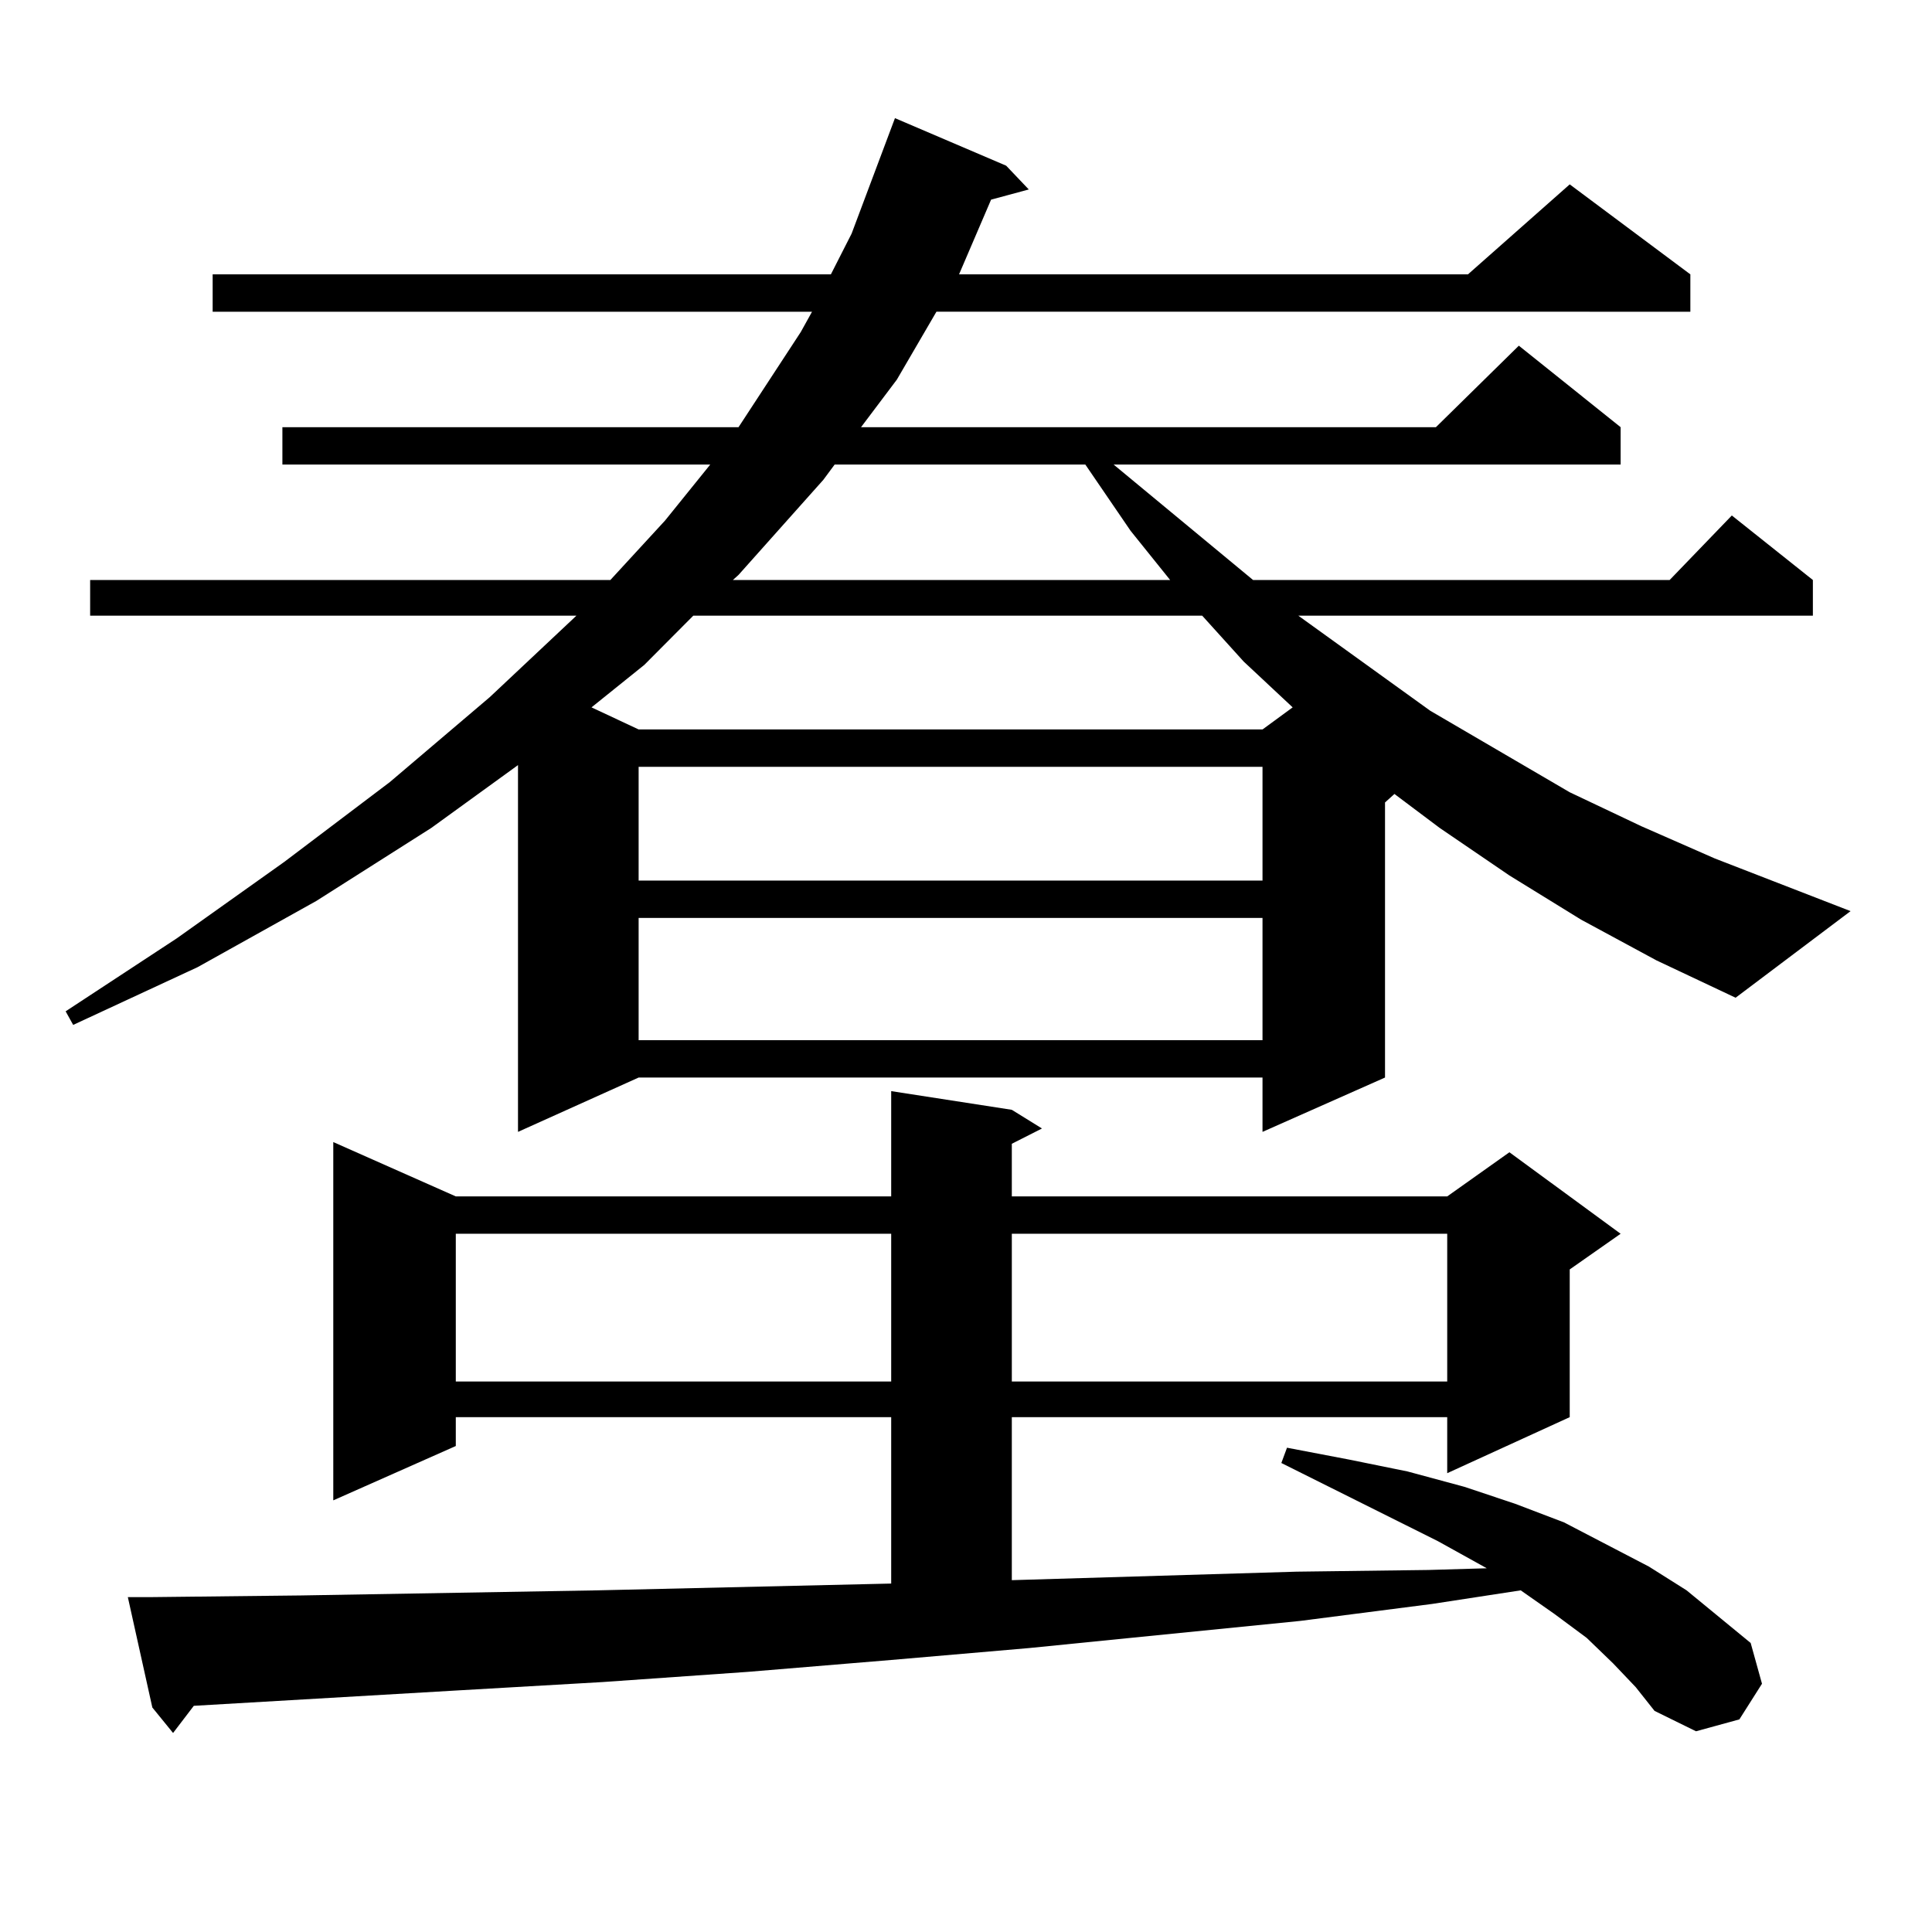
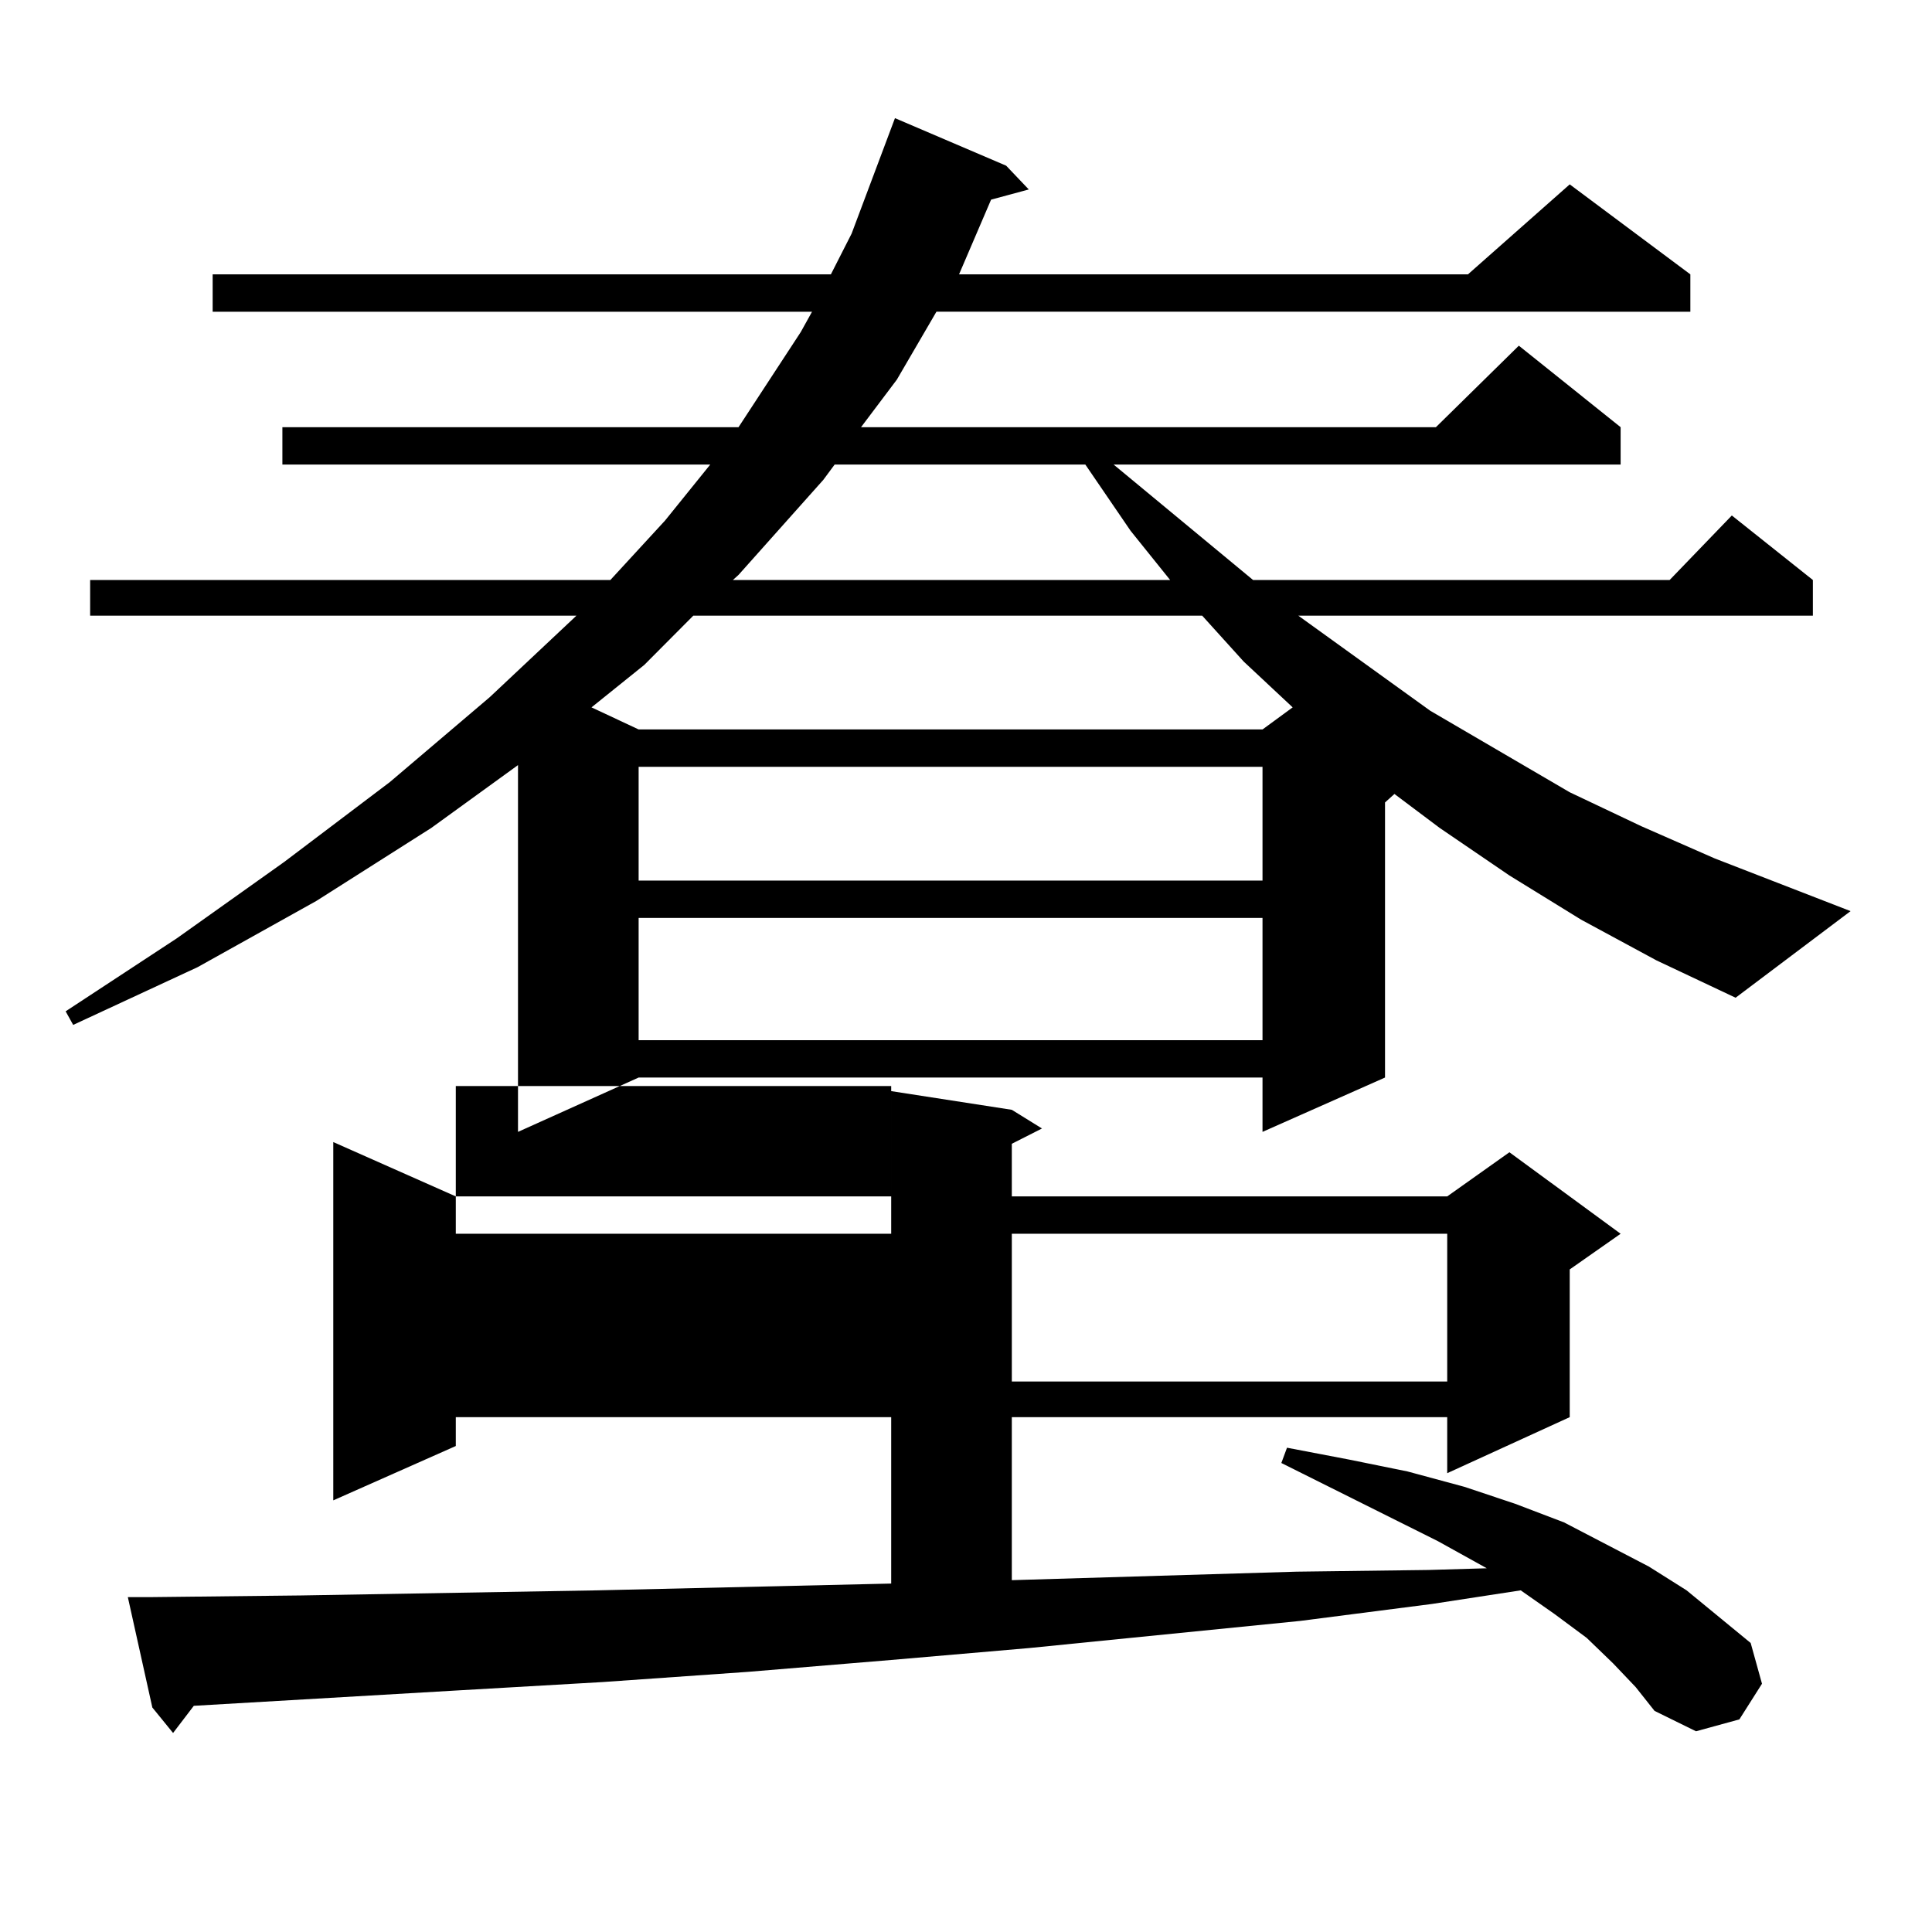
<svg xmlns="http://www.w3.org/2000/svg" version="1.1" id="图层_1" x="0px" y="0px" width="1000px" height="1000px" viewBox="0 0 1000 1000" enable-background="new 0 0 1000 1000" xml:space="preserve">
-   <path d="M818.346,475.996l-37.072-22.852l-36.097-24.609l-23.414-17.578l-4.878,4.395v142.383l-63.413,28.125v-28.125H330.553  l-62.438,28.125V396.016l-44.877,32.52l-59.511,37.793l-61.462,34.277l-64.389,29.883l-3.902-7.031l57.56-37.793l55.608-39.551  l54.633-41.309l51.706-43.945l44.877-42.188H46.657v-18.457h269.262l28.292-30.762l23.414-29.004H146.167v-19.336h236.092  l32.194-49.219l5.854-10.547H110.07v-19.336h319.992l10.731-21.094l22.438-59.766l57.56,24.609l11.707,12.305l-19.512,5.273  l-16.585,38.672h263.408l52.682-46.582l62.438,46.582v19.336H484.695l-20.487,35.156l-18.536,24.609h297.554l42.926-42.188  l52.682,42.188v19.336H576.4l72.193,59.766h215.604l32.194-33.398l41.95,33.398v18.457H672.008l68.291,49.219l72.193,42.188  l37.072,17.578l38.048,16.699l70.242,27.246l-59.511,44.824l-40.975-19.336L818.346,475.996z M834.931,860.957l-13.658-13.184  l-16.585-12.305l-17.561-12.305l-45.853,7.031l-68.291,8.789l-140.484,14.063l-71.218,6.152l-74.145,6.152l-75.12,5.273  l-76.096,4.395l-135.606,7.91l-10.731,14.063l-10.731-13.184L66.169,826.68H76.9l79.022-0.879l153.167-2.637l152.191-3.516v-86.133  h-225.36v14.941l-63.413,28.125V591.133l63.413,28.125h225.36v-54.492l62.438,9.668l15.609,9.668l-15.609,7.91v27.246h225.36  l32.194-22.852l57.56,42.188l-26.341,18.457v76.465l-63.413,29.004v-29.004h-225.36v84.375l147.313-4.395l68.291-0.879l30.243-0.879  l-25.365-14.063l-80.974-40.43l2.927-7.91l32.194,6.152l30.243,6.152l29.268,7.91l26.341,8.789l25.365,9.668l43.901,22.852  l19.512,12.305l33.17,27.246l5.854,21.094l-11.707,18.457l-22.438,6.152l-21.463-10.547l-9.756-12.305L834.931,860.957z   M235.921,638.594v76.465h225.36v-76.465H235.921z M358.845,318.672l-25.365,25.488l-27.316,21.973l24.39,11.426h322.919  l15.609-11.426l-25.365-23.73l-21.463-23.73H358.845z M330.553,396.895v58.887h322.919v-58.887H330.553z M330.553,475.117v63.281  h322.919v-63.281H330.553z M432.014,240.449l-5.854,7.91l-43.901,49.219l-2.927,2.637h226.336l-20.487-25.488l-23.414-34.277  H432.014z M523.719,638.594v76.465h225.36v-76.465H523.719z" />
+   <path d="M818.346,475.996l-37.072-22.852l-36.097-24.609l-23.414-17.578l-4.878,4.395v142.383l-63.413,28.125v-28.125H330.553  l-62.438,28.125V396.016l-44.877,32.52l-59.511,37.793l-61.462,34.277l-64.389,29.883l-3.902-7.031l57.56-37.793l55.608-39.551  l54.633-41.309l51.706-43.945l44.877-42.188H46.657v-18.457h269.262l28.292-30.762l23.414-29.004H146.167v-19.336h236.092  l32.194-49.219l5.854-10.547H110.07v-19.336h319.992l10.731-21.094l22.438-59.766l57.56,24.609l11.707,12.305l-19.512,5.273  l-16.585,38.672h263.408l52.682-46.582l62.438,46.582v19.336H484.695l-20.487,35.156l-18.536,24.609h297.554l42.926-42.188  l52.682,42.188v19.336H576.4l72.193,59.766h215.604l32.194-33.398l41.95,33.398v18.457H672.008l68.291,49.219l72.193,42.188  l37.072,17.578l38.048,16.699l70.242,27.246l-59.511,44.824l-40.975-19.336L818.346,475.996z M834.931,860.957l-13.658-13.184  l-16.585-12.305l-17.561-12.305l-45.853,7.031l-68.291,8.789l-140.484,14.063l-71.218,6.152l-74.145,6.152l-75.12,5.273  l-76.096,4.395l-135.606,7.91l-10.731,14.063l-10.731-13.184L66.169,826.68H76.9l79.022-0.879l153.167-2.637l152.191-3.516v-86.133  h-225.36v14.941l-63.413,28.125V591.133l63.413,28.125h225.36v-54.492l62.438,9.668l15.609,9.668l-15.609,7.91v27.246h225.36  l32.194-22.852l57.56,42.188l-26.341,18.457v76.465l-63.413,29.004v-29.004h-225.36v84.375l147.313-4.395l68.291-0.879l30.243-0.879  l-25.365-14.063l-80.974-40.43l2.927-7.91l32.194,6.152l30.243,6.152l29.268,7.91l26.341,8.789l25.365,9.668l43.901,22.852  l19.512,12.305l33.17,27.246l5.854,21.094l-11.707,18.457l-22.438,6.152l-21.463-10.547l-9.756-12.305L834.931,860.957z   M235.921,638.594h225.36v-76.465H235.921z M358.845,318.672l-25.365,25.488l-27.316,21.973l24.39,11.426h322.919  l15.609-11.426l-25.365-23.73l-21.463-23.73H358.845z M330.553,396.895v58.887h322.919v-58.887H330.553z M330.553,475.117v63.281  h322.919v-63.281H330.553z M432.014,240.449l-5.854,7.91l-43.901,49.219l-2.927,2.637h226.336l-20.487-25.488l-23.414-34.277  H432.014z M523.719,638.594v76.465h225.36v-76.465H523.719z" />
</svg>